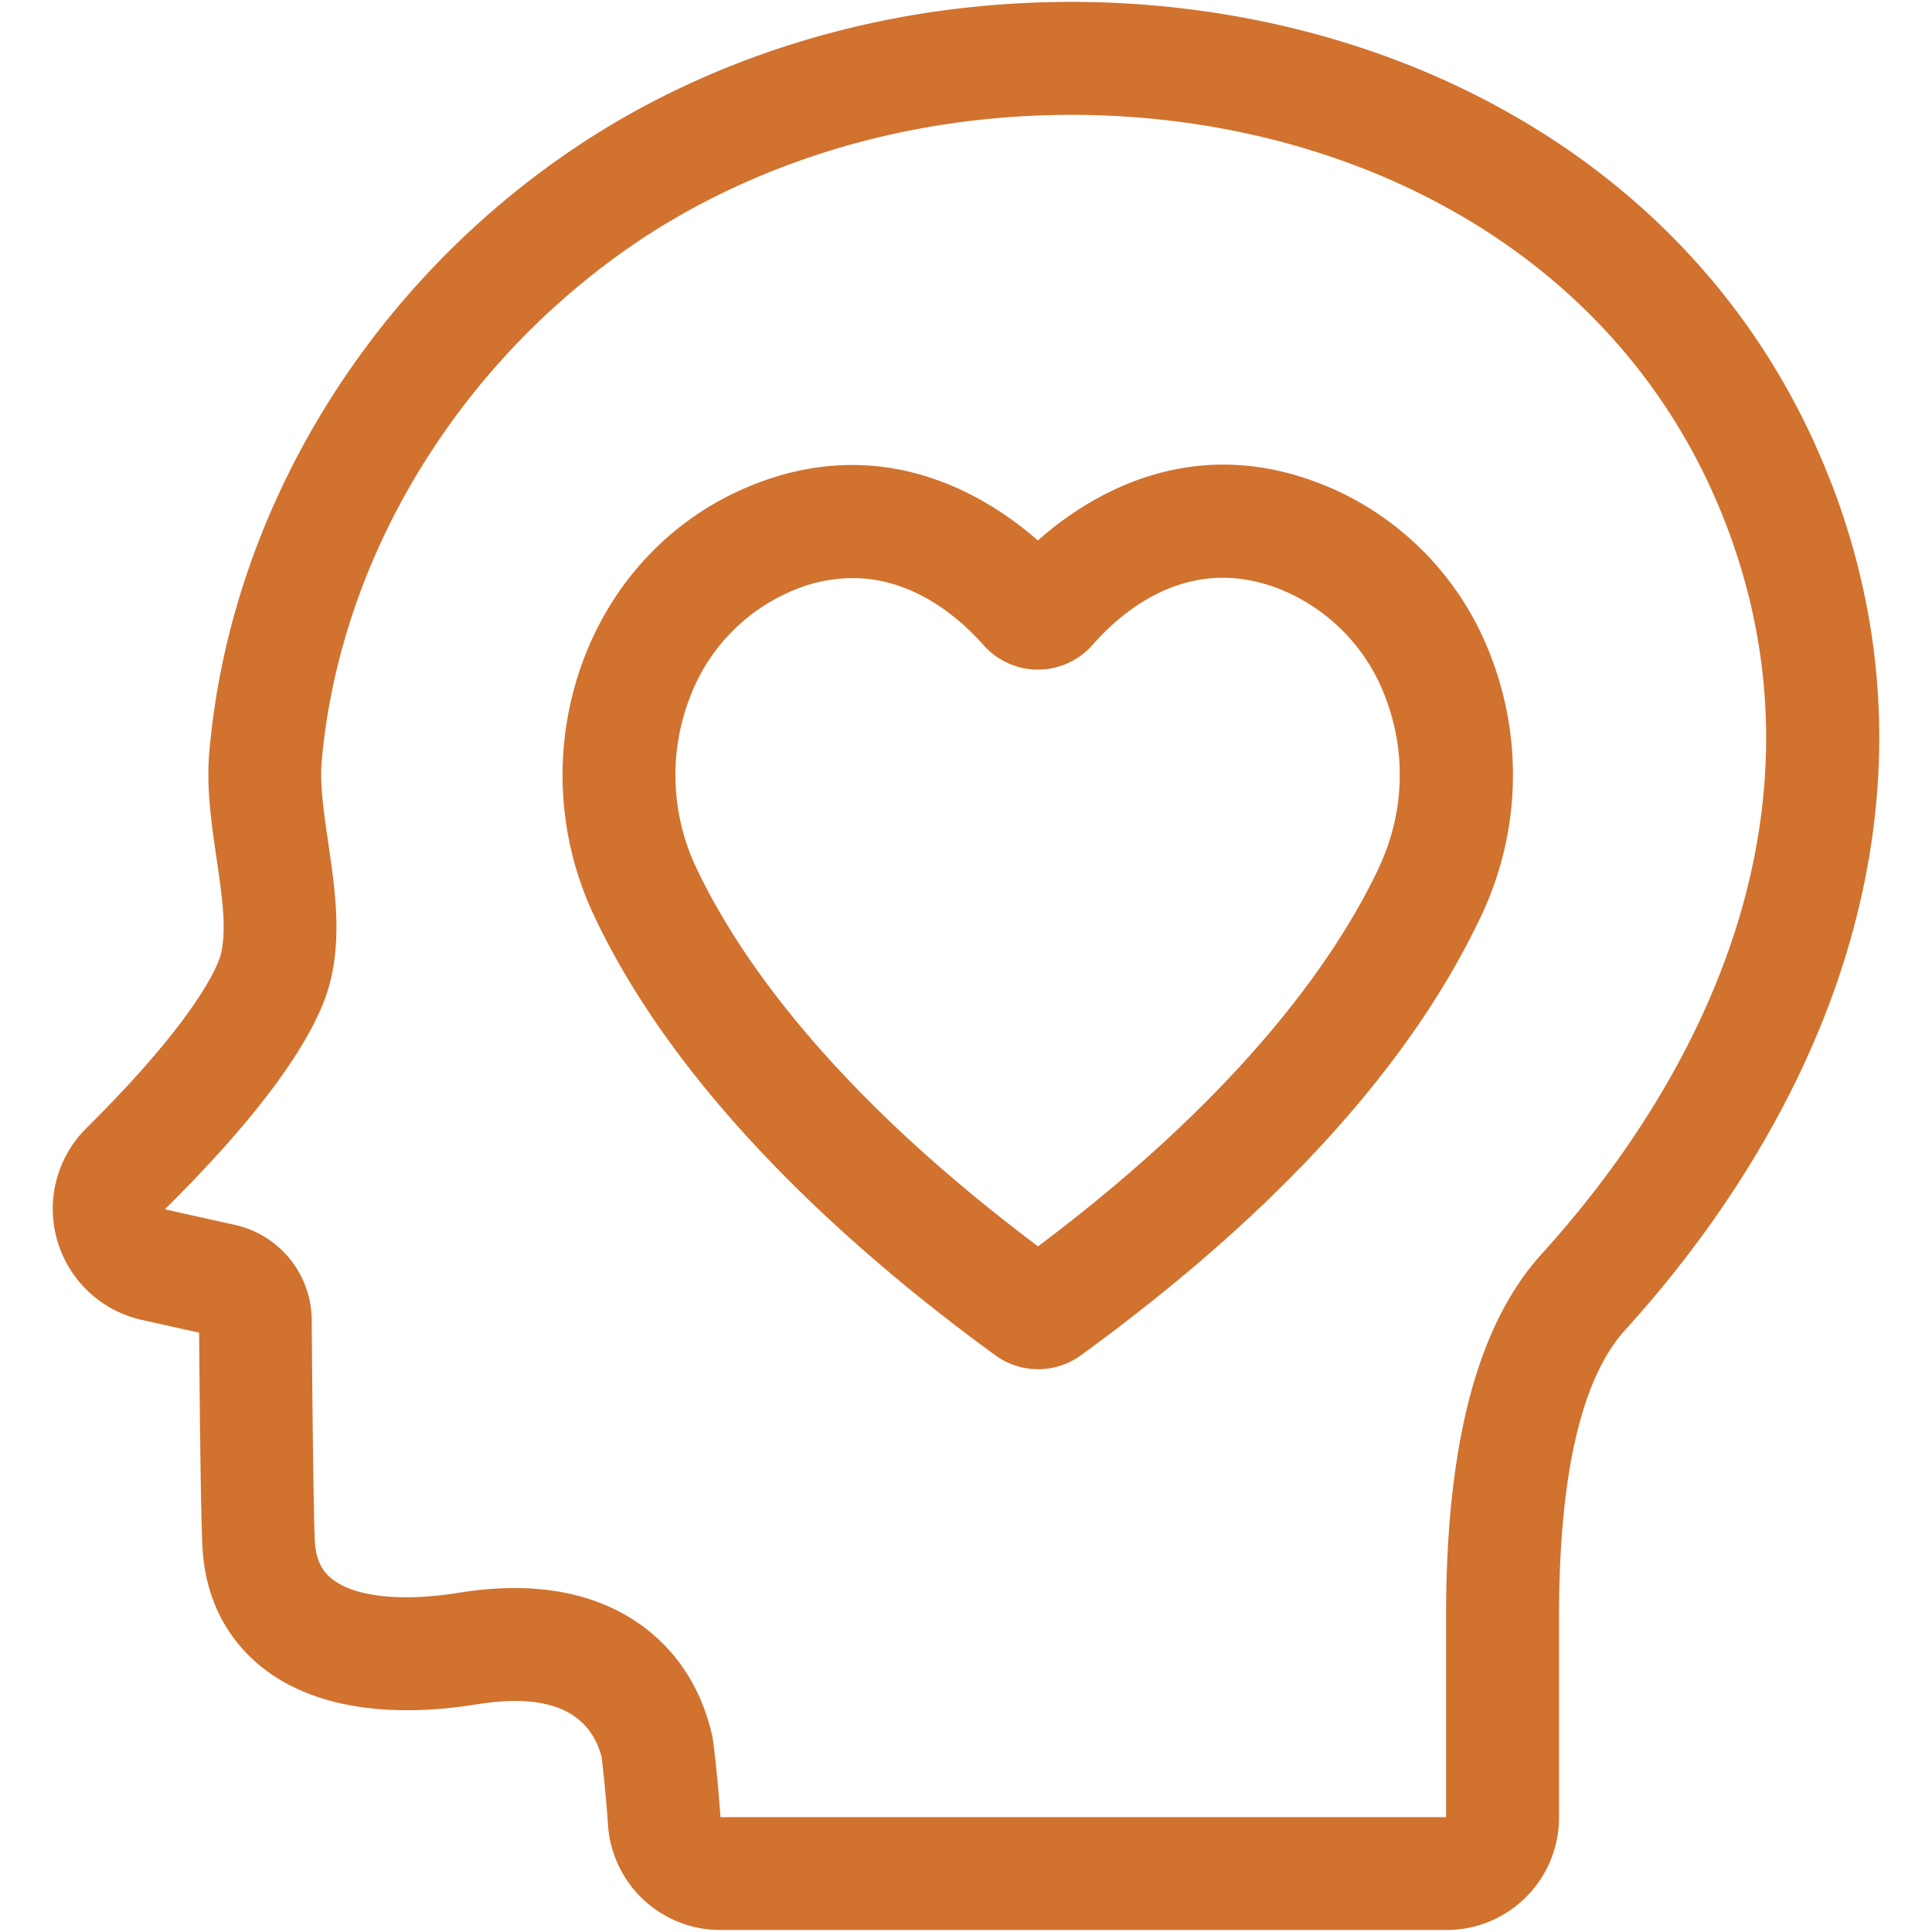
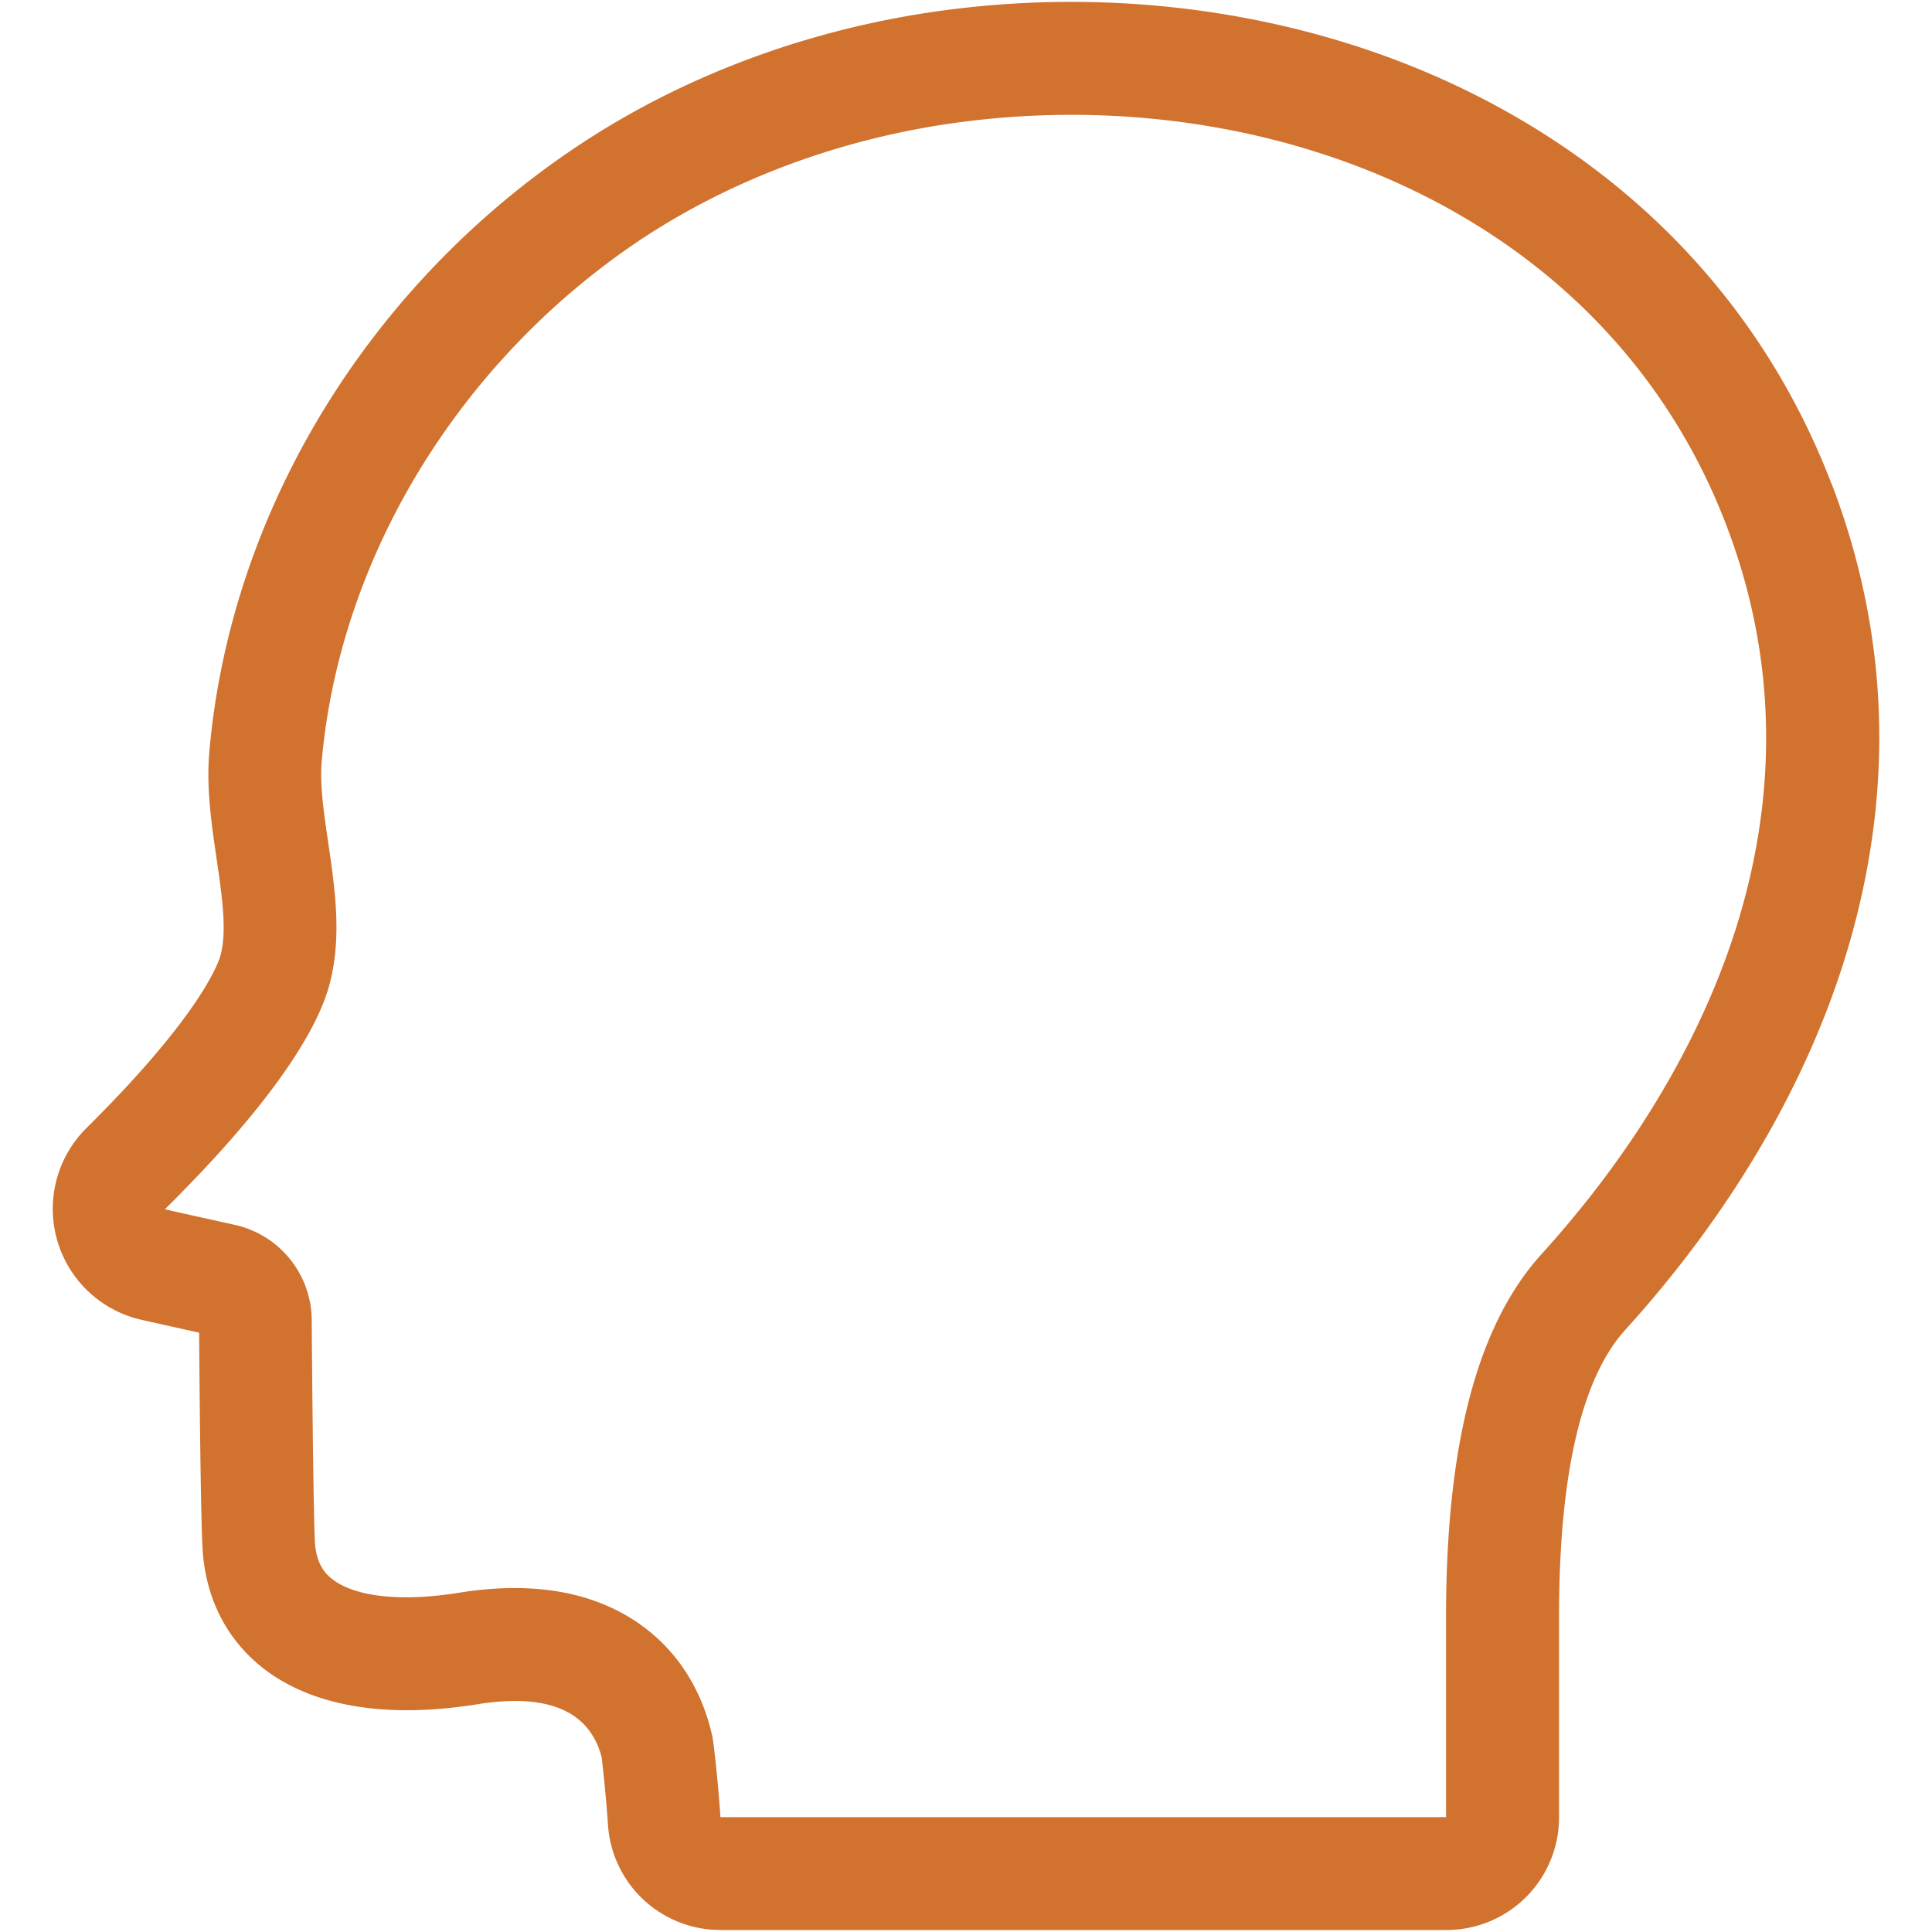
<svg xmlns="http://www.w3.org/2000/svg" id="Capa_1" data-name="Capa 1" viewBox="0 0 512 512">
  <defs>
    <style>.cls-1{fill:#d1722f;}</style>
  </defs>
  <path class="cls-1" d="M485.37,128.23C468,82.86,434.94,47,389.87,24.61,348.7,4.14,299.43-3.67,251.13,2.62,215.4,7.27,181.47,19.76,153,38.75,97.42,75.81,61,135.84,55.47,199.3c-.82,9.53.58,19.06,1.93,28.28,1.42,9.67,2.76,18.81,1.11,25.37v0c-.36,1.46-4.45,15.13-35.6,46a30.14,30.14,0,0,0,14.53,50.8c4.44,1,8.47,1.9,12,2.68l3.33.74c.19,24.41.51,53.15,1,58.53,1.06,12.54,6.56,23,15.93,30.36,13,10.16,32.62,13.47,56.79,9.59,18.64-3,29.72,1.73,32.95,14,.29,2.44,1.14,9.91,1.69,18.07a29.84,29.84,0,0,0,29.7,27.75H383.38a29.82,29.82,0,0,0,29.78-29.79V428.43c0-37.58,5.91-63.14,17.55-76,28.9-31.85,49.54-67.62,59.69-103.47,11.64-41.09,9.94-81.72-5-120.76ZM461.6,240.83c-8.9,31.42-27.25,63.06-53.06,91.5-17,18.78-25.32,50.21-25.32,96.1v53.13H190.93c-.73-10.75-1.9-20.06-2-20.45l-.1-.77-.18-.75c-3.11-13.37-10.55-24-21.52-30.78-12-7.39-27.29-9.65-45.5-6.72-15.28,2.45-27.52,1.13-33.59-3.62-1.74-1.35-4.09-3.79-4.55-9.29-.22-2.6-.58-19.7-.88-59.33a26,26,0,0,0-20.32-25.23l-6.46-1.44c-3.47-.76-7.44-1.64-11.81-2.63l-.1,0a1.44,1.44,0,0,1-.09-.21l.08-.09c24.86-24.6,39.92-45.34,43.58-60,3.1-12.32,1.26-24.87-.52-37-1.15-7.87-2.24-15.31-1.72-21.36,2.32-26.89,11.49-53.95,26.49-78.25a196.78,196.78,0,0,1,57.83-60C194.28,47.21,223.8,36.37,255,32.31c42.46-5.53,85.63,1.26,121.54,19.11,38.23,19,66.2,49.29,80.87,87.54,12.62,32.86,14,67.14,4.19,101.87Zm0,0" />
-   <path class="cls-1" d="M350.91,128.58c-34.86-14.18-62,2.38-75.86,14.64-14-12.21-41.14-28.7-76-14.54C178.82,136.91,163.16,153,155,173.84a87.25,87.25,0,0,0,2.31,68.57c23.11,49.29,70.64,90.69,106.44,116.73a19.24,19.24,0,0,0,22.73,0c51.83-37.72,87.58-77,106.24-116.84a87.21,87.21,0,0,0,2.3-68.57,79.2,79.2,0,0,0-44.09-45.16Zm14.69,101c-10.94,23.33-35.5,59.4-90.51,100.72-55.29-41.51-79.83-77.46-90.7-100.62a57.24,57.24,0,0,1-1.53-44.95,49.61,49.61,0,0,1,27.49-28.34,41.08,41.08,0,0,1,15.58-3.19c16.09,0,28.17,10.39,34.73,17.78a19.29,19.29,0,0,0,14.42,6.48h0a19.29,19.29,0,0,0,14.44-6.54c8.47-9.63,26.22-24.32,50.08-14.62a49.53,49.53,0,0,1,27.48,28.34,57.21,57.21,0,0,1-1.52,44.94Zm0,0" />
</svg>